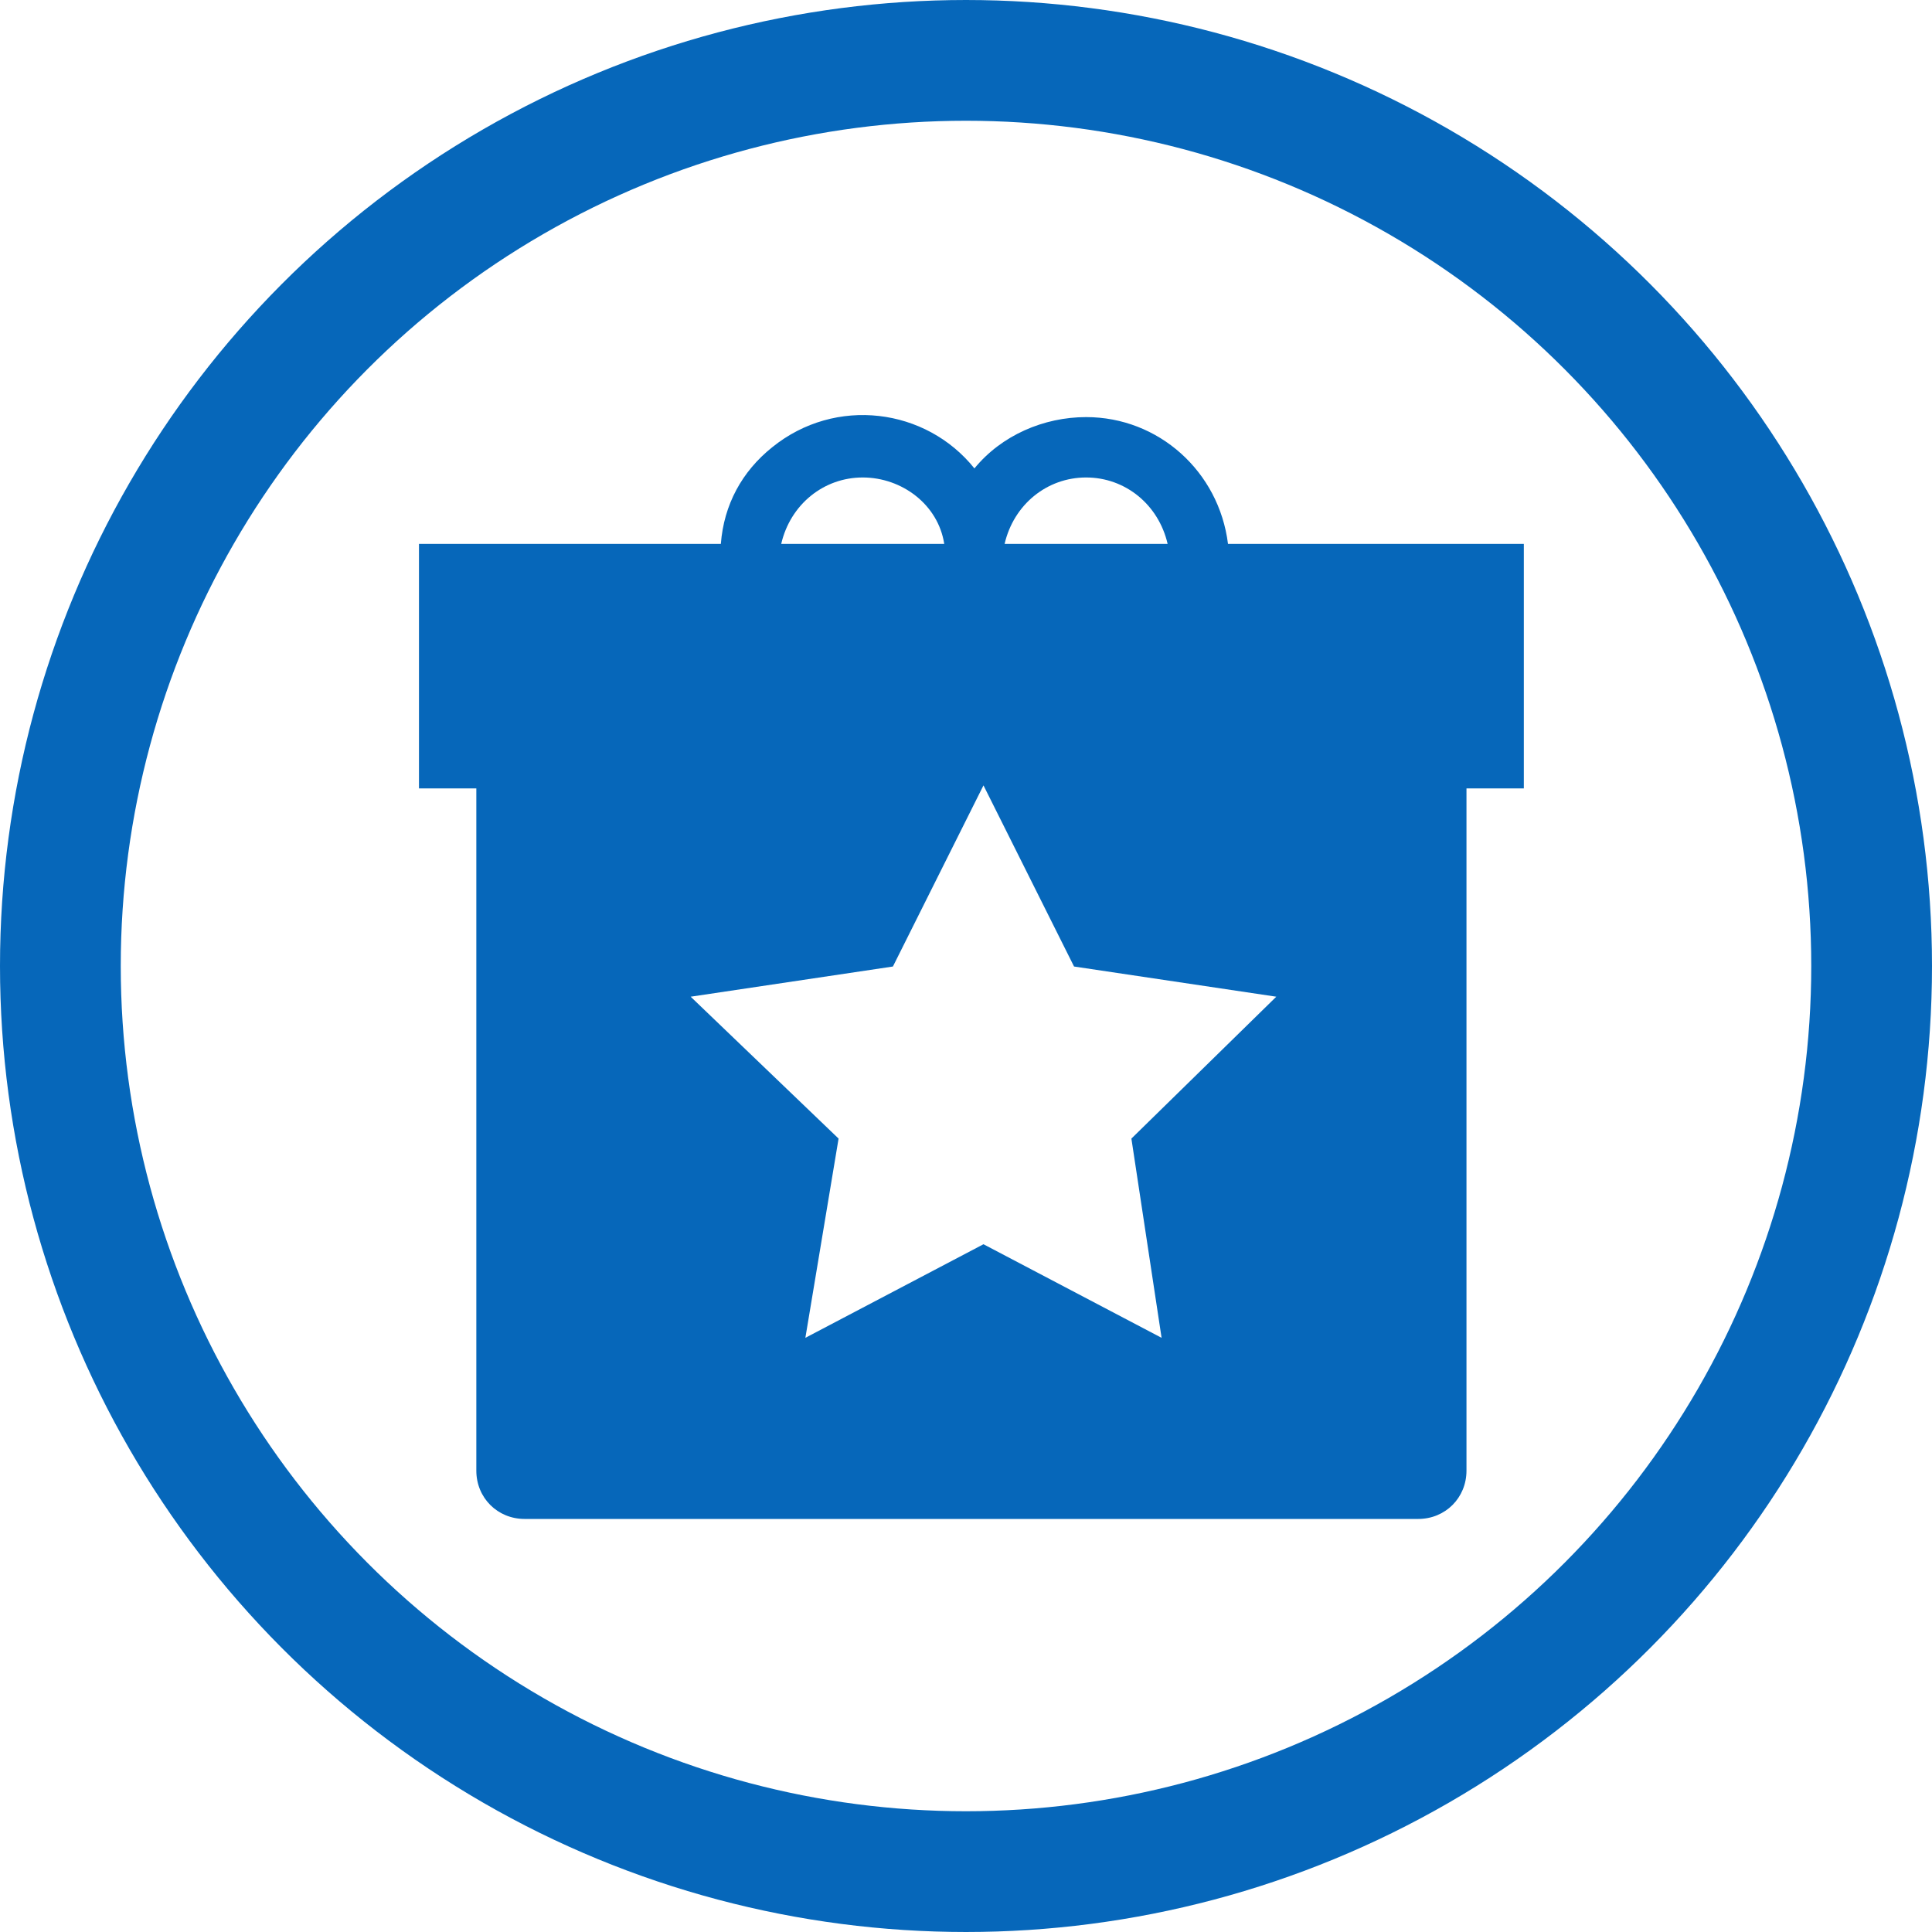
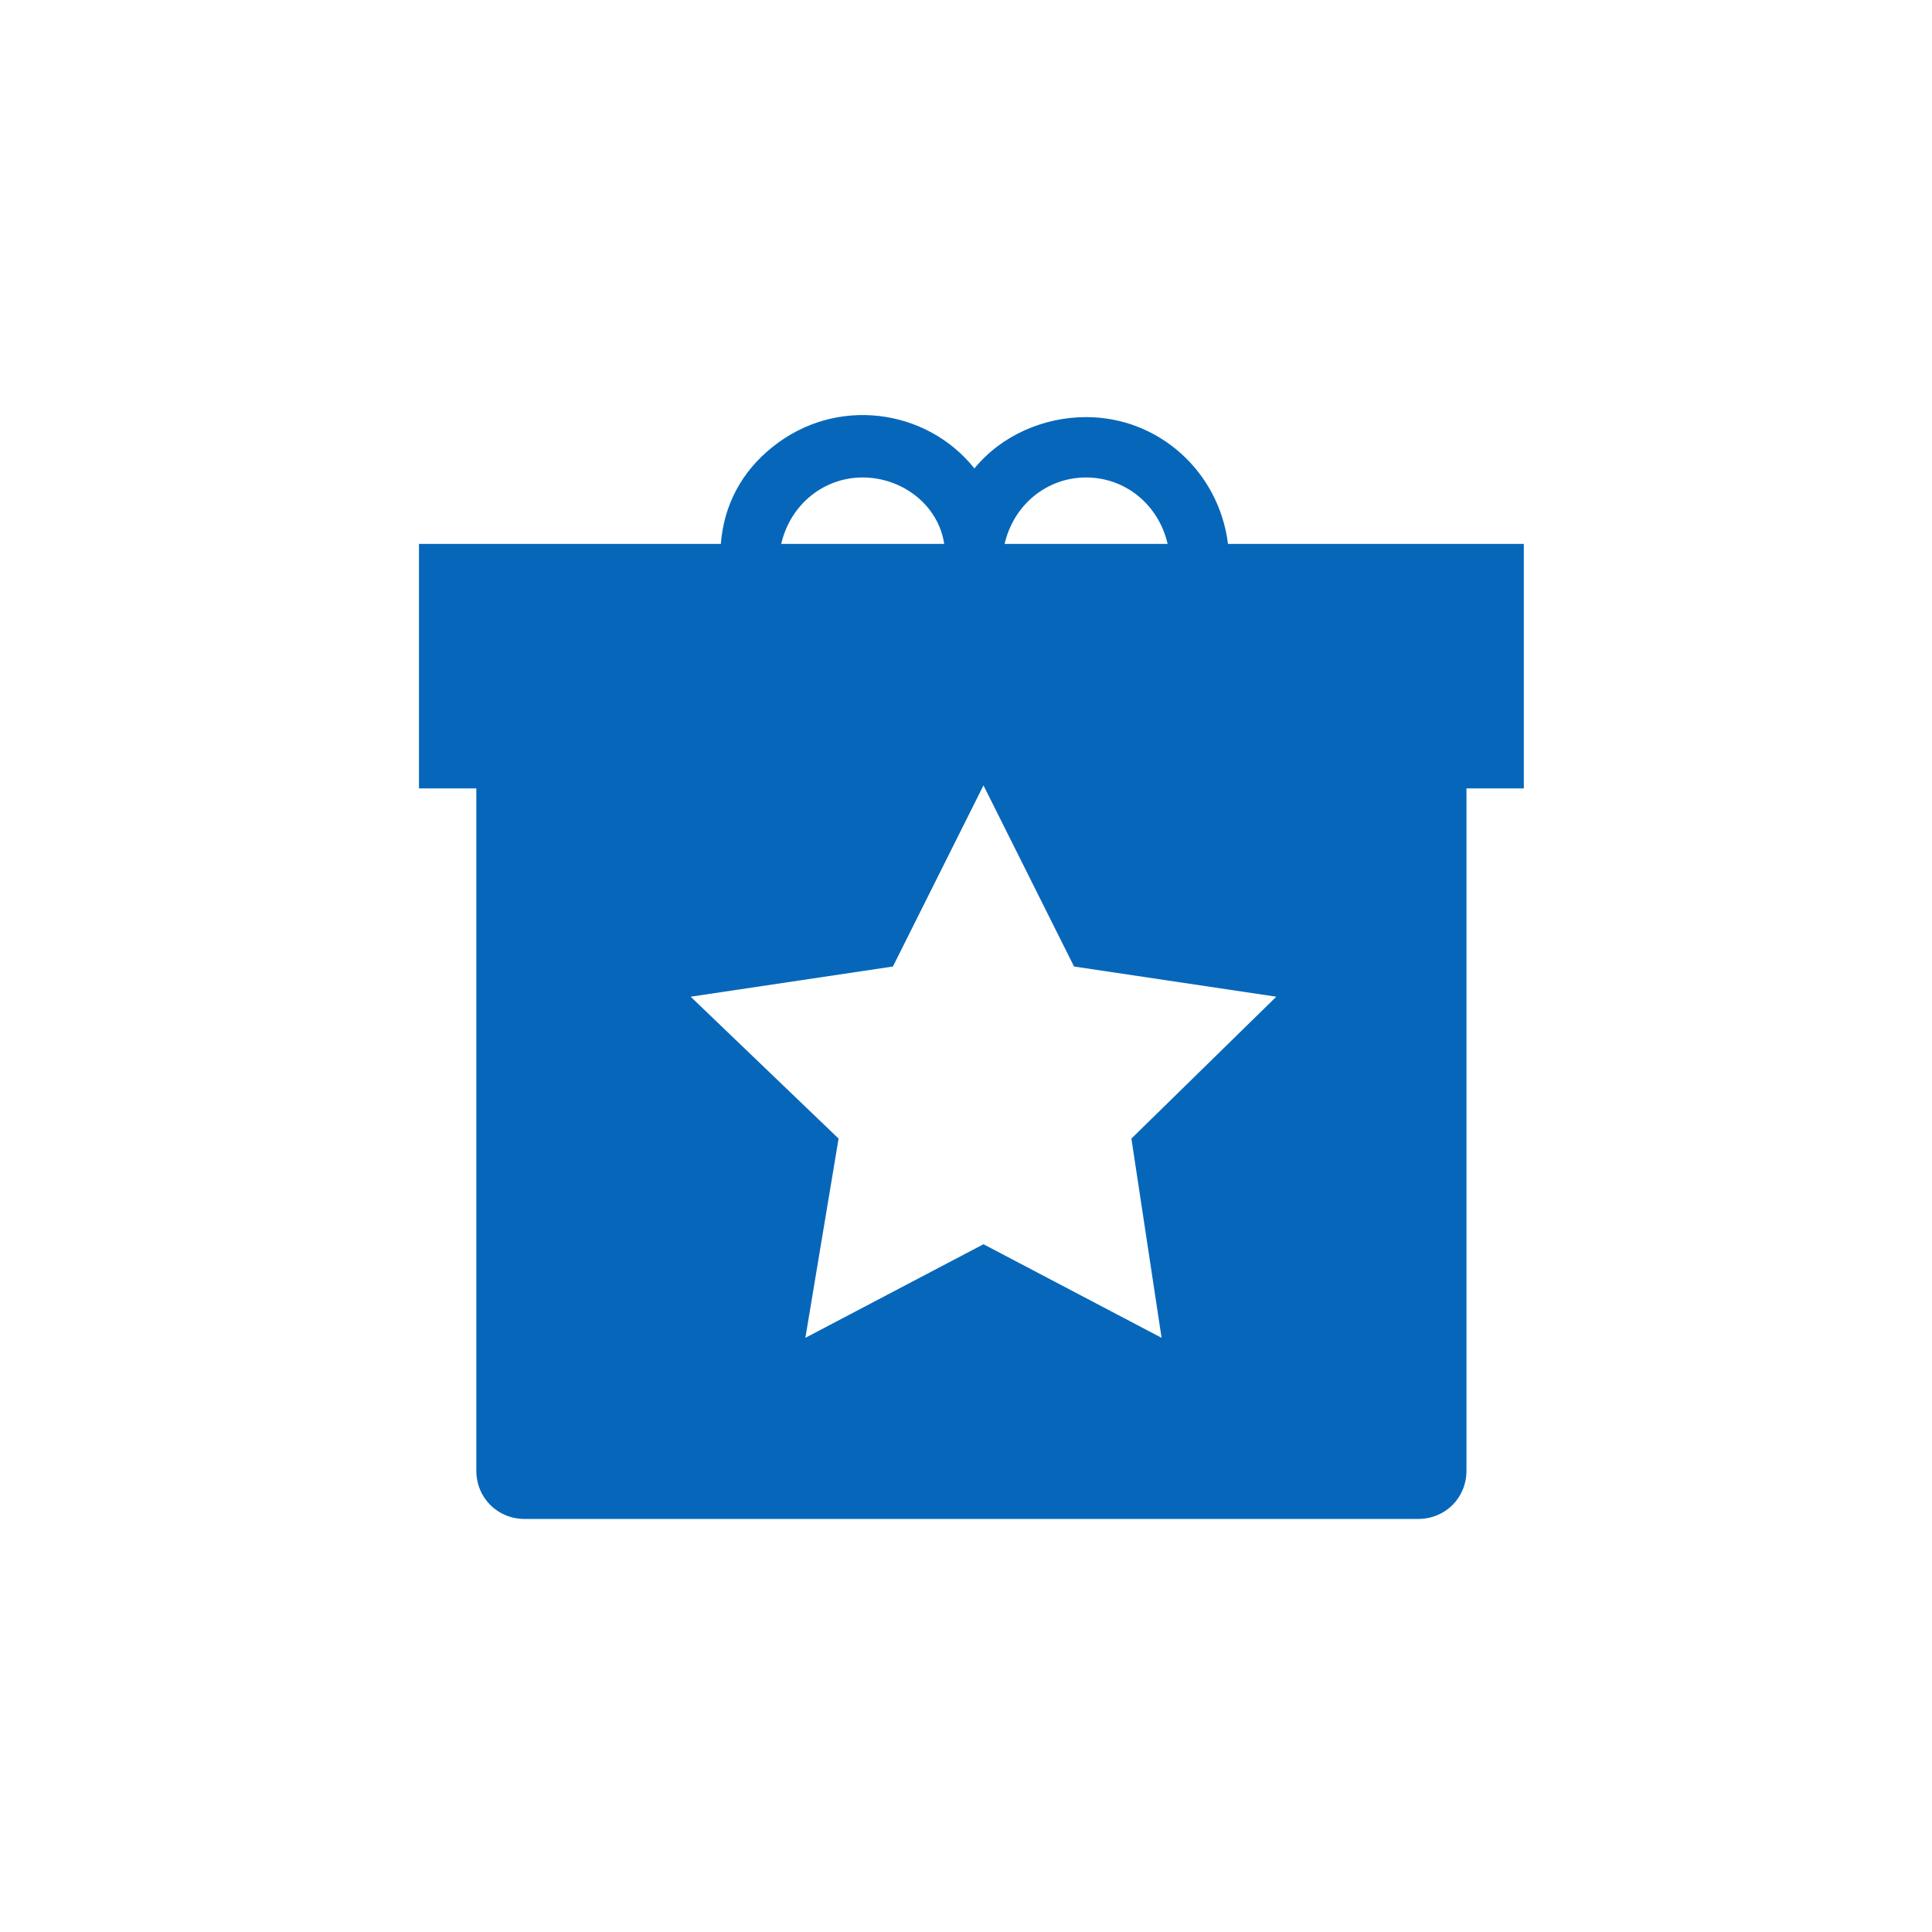
<svg xmlns="http://www.w3.org/2000/svg" xmlns:xlink="http://www.w3.org/1999/xlink" version="1.1" id="Layer_1" x="0px" y="0px" viewBox="0 0 64 64" style="enable-background:new 0 0 64 64;" xml:space="preserve">
  <style type="text/css">
	.st0{clip-path:url(#SVGID_2_);}
	.st1{fill:none;}
	.st2{fill:none;stroke:#0667BA;stroke-width:4;}
	.st3{fill:#0667BA;}
</style>
  <g>
    <defs>
      <rect id="SVGID_1_" width="64" height="64" />
    </defs>
    <clipPath id="SVGID_2_">
      <use xlink:href="#SVGID_1_" style="overflow:visible;" />
    </clipPath>
    <g id="gift-star" class="st0">
      <g id="gfit-star" transform="translate(-8 -8.001)">
        <g id="Group_5460" transform="translate(8 8.001)">
          <g id="Group_2089" transform="translate(0 0)">
            <g id="Group_1287" transform="translate(0)">
              <g id="Group_1279">
                <g id="Ellipse_123">
-                   <circle class="st1" cx="32" cy="32" r="32" />
-                   <circle class="st2" cx="32" cy="32" r="30" />
-                 </g>
+                   </g>
              </g>
            </g>
          </g>
        </g>
        <g id="Group_3830" transform="translate(21.879 21.818)">
-           <path id="Path_1459" class="st1" d="M14.7,2c-1.3,0-2.4,0.9-2.7,2.2h5.4C17.2,2.9,16,2,14.7,2z" />
-           <path id="Path_1460" class="st1" d="M22.1,2c-1.3,0-2.4,0.9-2.7,2.2h5.4C24.5,2.9,23.4,2,22.1,2z" />
          <path id="Path_1461" class="st3" d="M26.8,4.2C26.5,1.8,24.5,0,22.1,0c-1.4,0-2.8,0.6-3.7,1.7c-1.6-2-4.6-2.4-6.7-0.7      c-1,0.8-1.6,1.9-1.7,3.2H0v8.1h1.9v22.6c0,0.9,0.7,1.6,1.6,1.6h29.6c0.9,0,1.6-0.7,1.6-1.6V12.3h1.9V4.2H26.8z M22.1,2      c1.3,0,2.4,0.9,2.7,2.2h-5.4C19.7,2.9,20.8,2,22.1,2L22.1,2z M14.7,2c1.3,0,2.5,0.9,2.7,2.2H12C12.3,2.9,13.4,2,14.7,2L14.7,2z       M24.6,30.5l-5.9-3.1l-5.9,3.1l1.1-6.6L9,19.2l6.7-1l3-6l3,6l6.7,1l-4.8,4.7L24.6,30.5z" />
        </g>
      </g>
    </g>
  </g>
</svg>